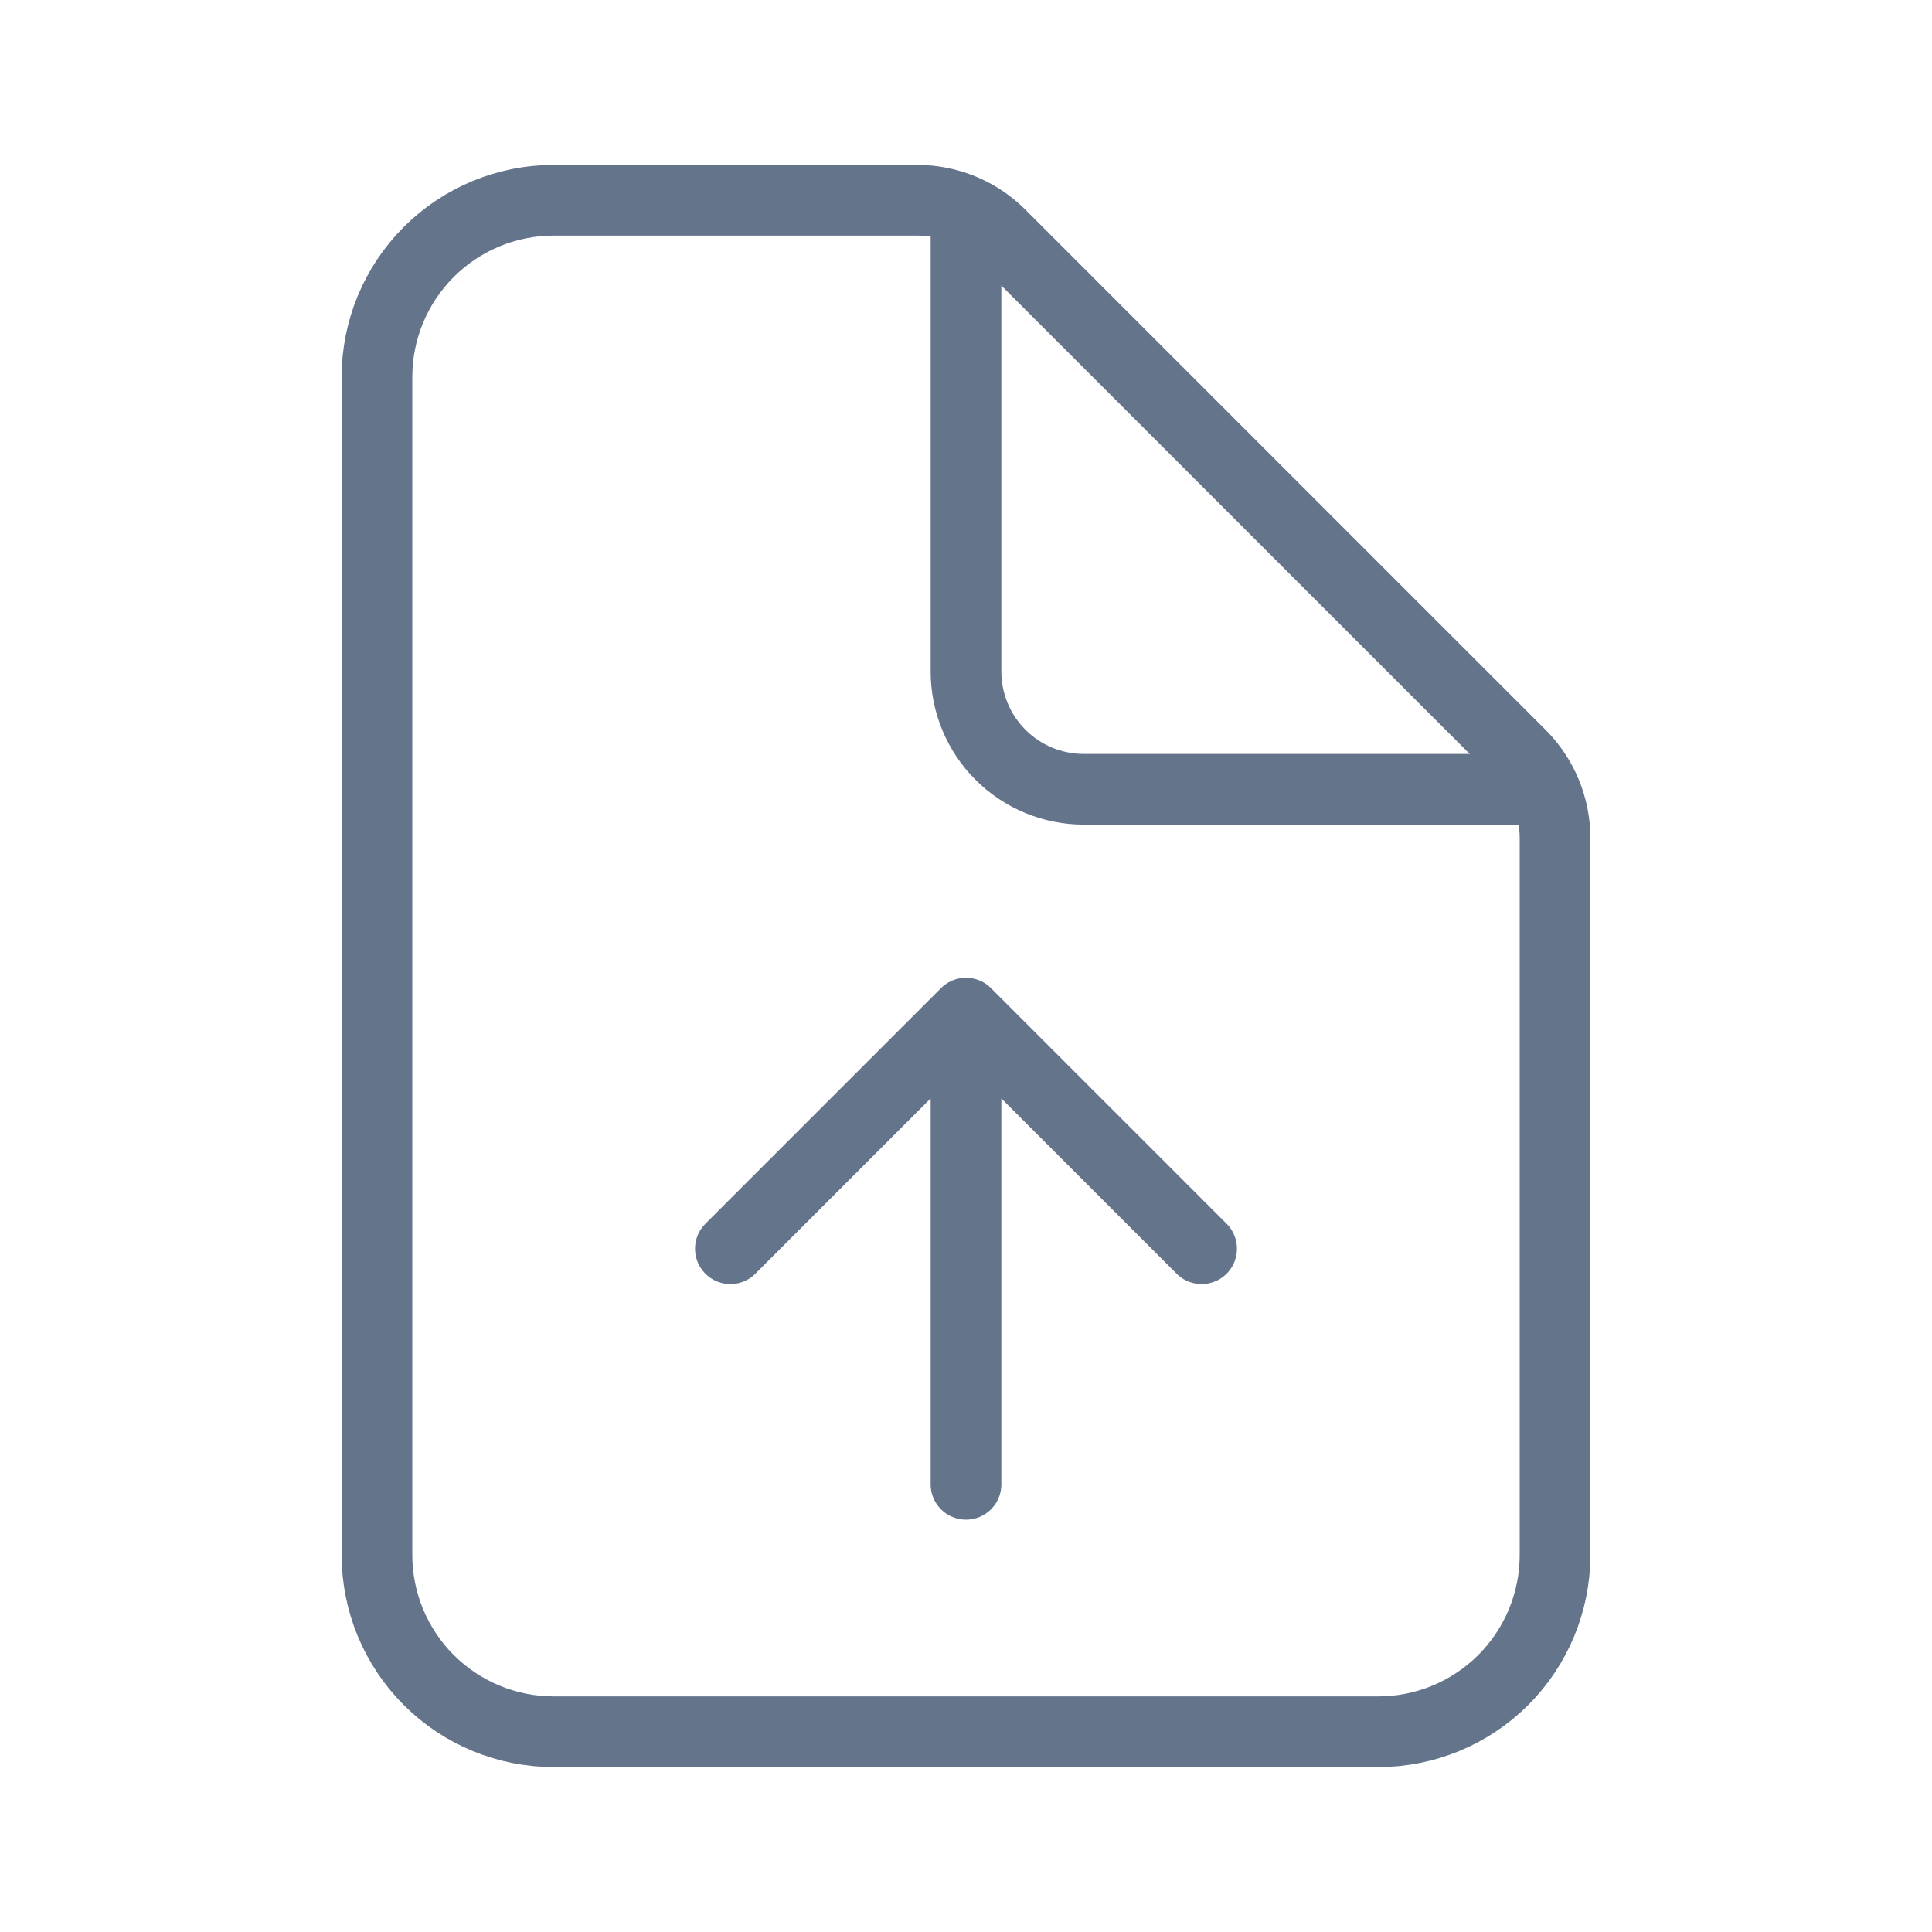
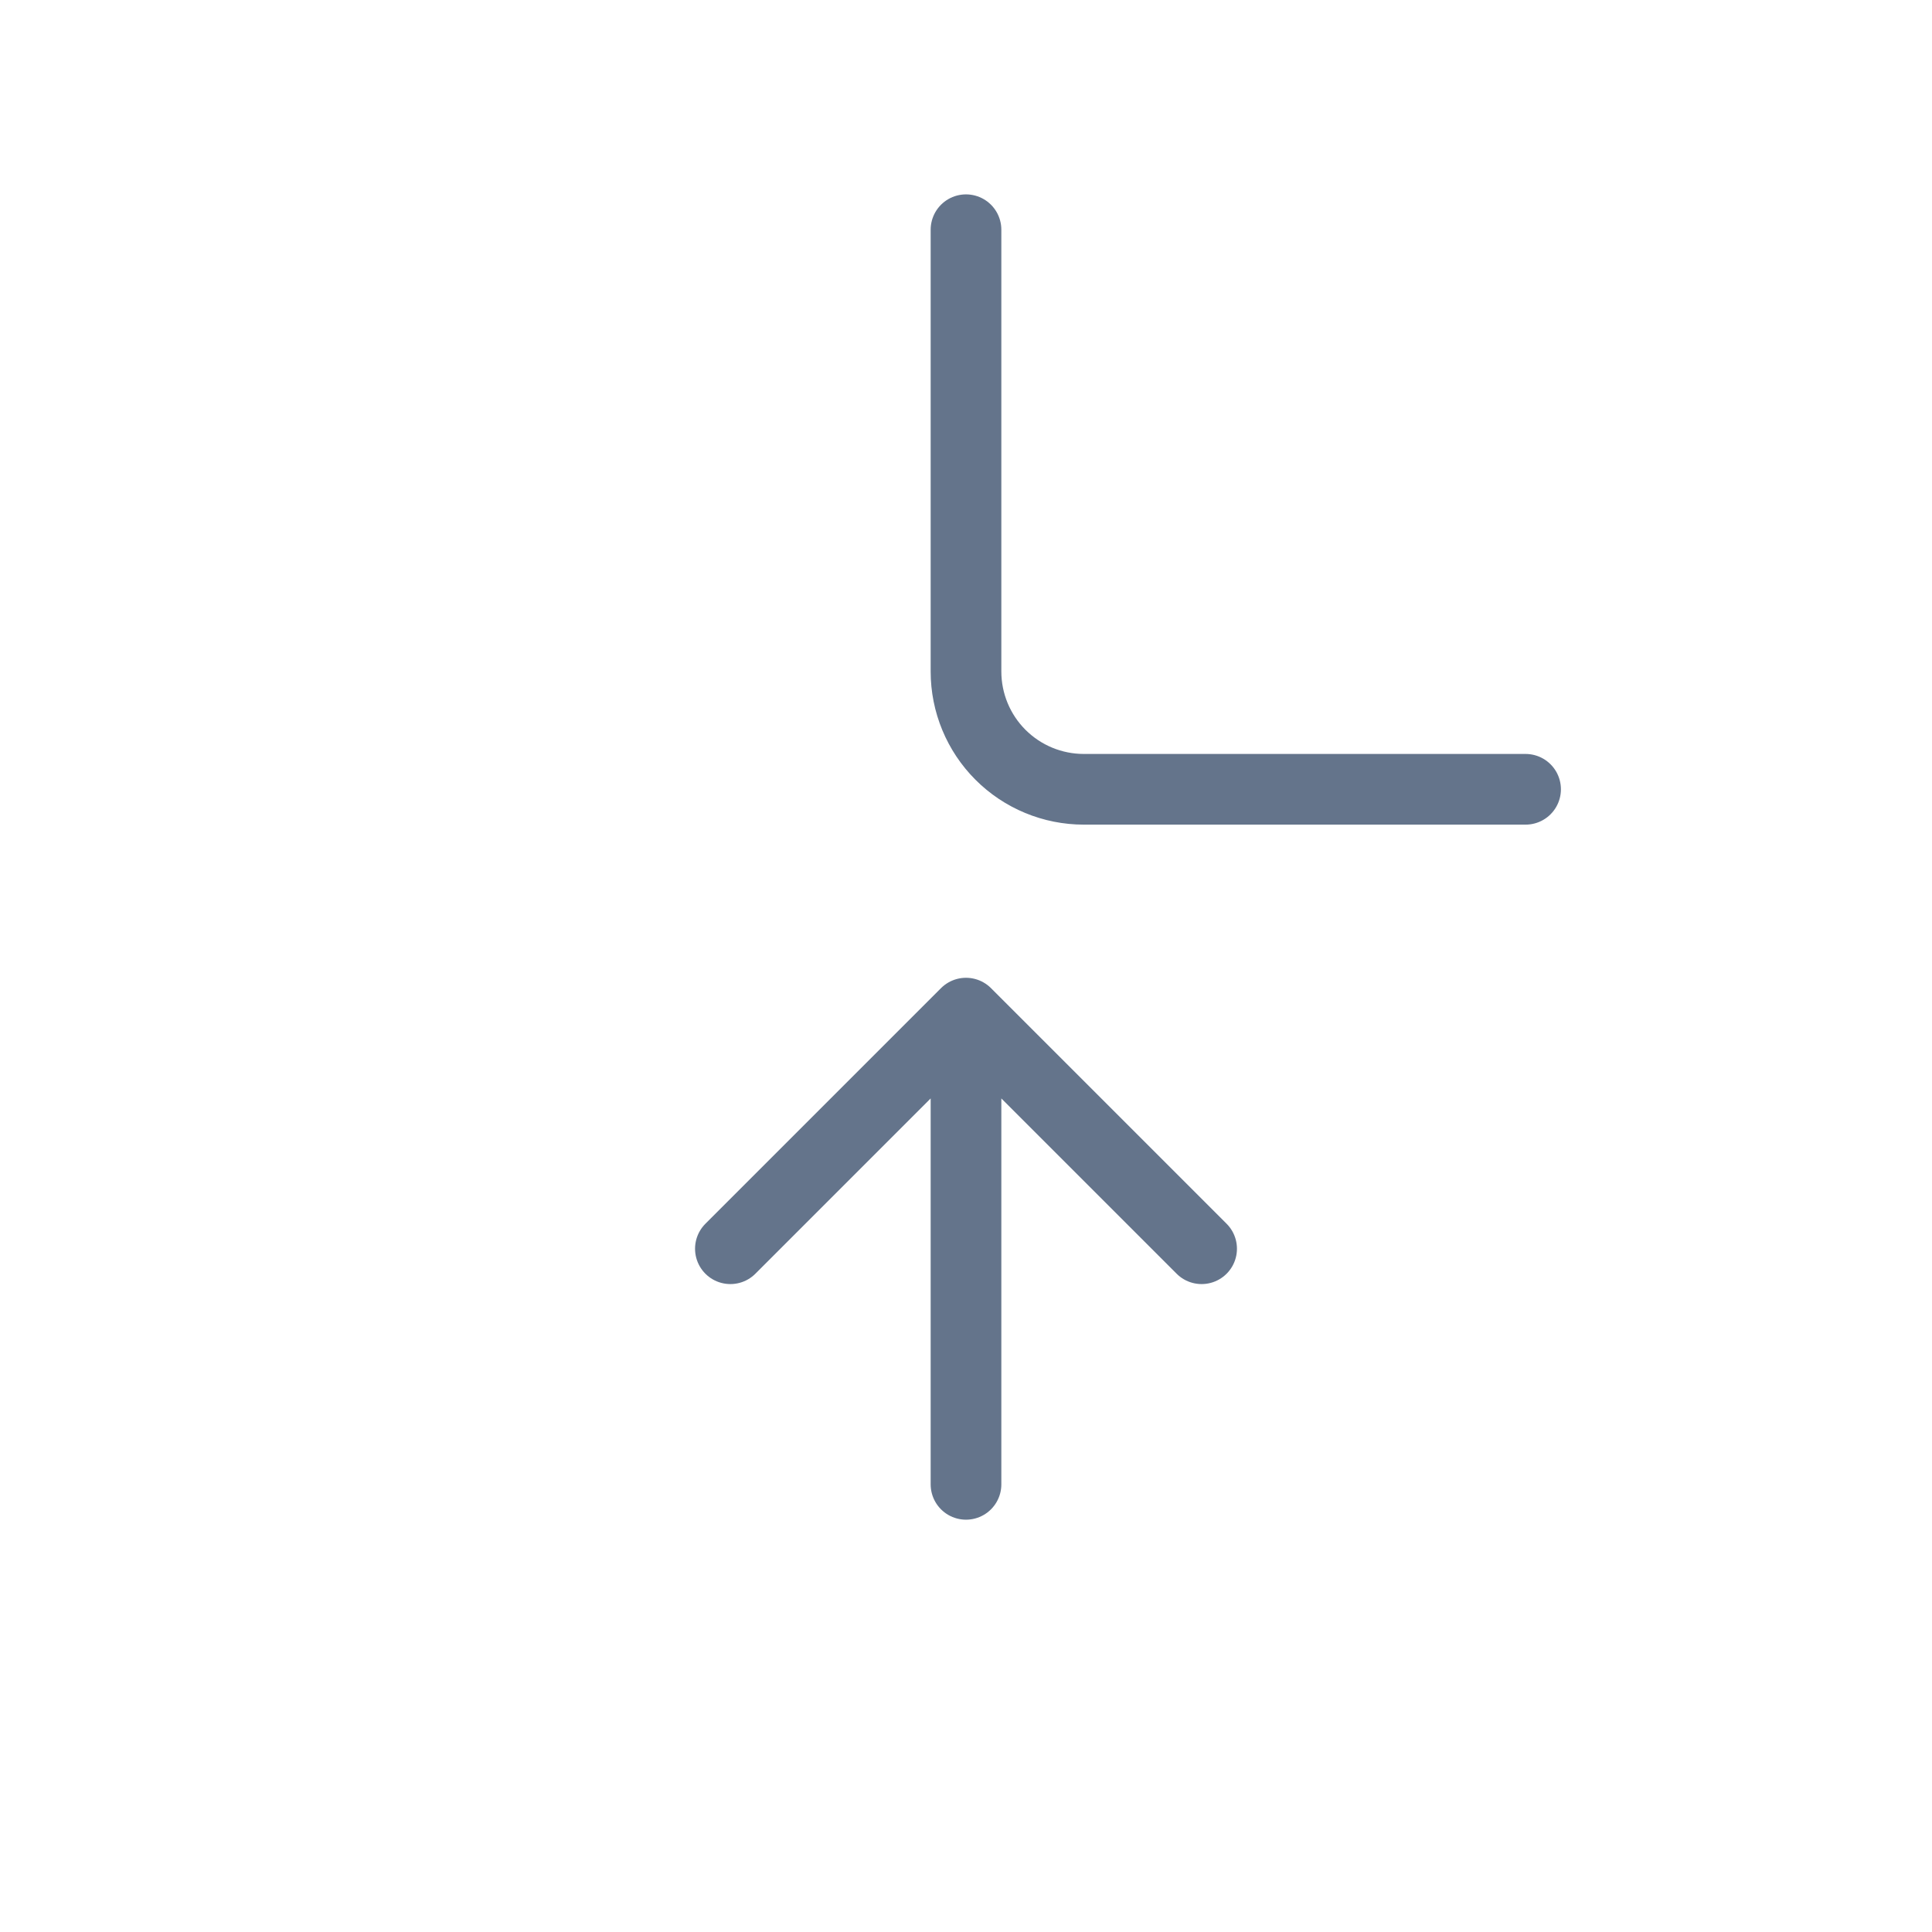
<svg xmlns="http://www.w3.org/2000/svg" width="41" height="41" viewBox="0 0 41 41" fill="none">
-   <path d="M33 17.785V33C33 33.995 32.605 34.948 31.902 35.652C31.198 36.355 30.245 36.75 29.25 36.75H11.75C10.755 36.75 9.802 36.355 9.098 35.652C8.395 34.948 8 33.995 8 33V8C8 7.005 8.395 6.052 9.098 5.348C9.802 4.645 10.755 4.25 11.75 4.25H19.465C20.128 4.25 20.763 4.513 21.232 4.982L32.268 16.018C32.737 16.487 33 17.122 33 17.785Z" stroke="#64748B" stroke-width="1.5" stroke-linejoin="round" />
  <path d="M20.5 4.875V14.25C20.5 14.913 20.763 15.549 21.232 16.018C21.701 16.487 22.337 16.75 23 16.75H32.375" stroke="#64748B" stroke-width="1.5" stroke-linecap="round" stroke-linejoin="round" />
  <path d="M25.5 26.5L20.5 21.5M20.5 21.5L15.5 26.5M20.5 21.5V31.5" stroke="#64748B" stroke-width="1.5" stroke-linecap="round" stroke-linejoin="round" />
</svg>